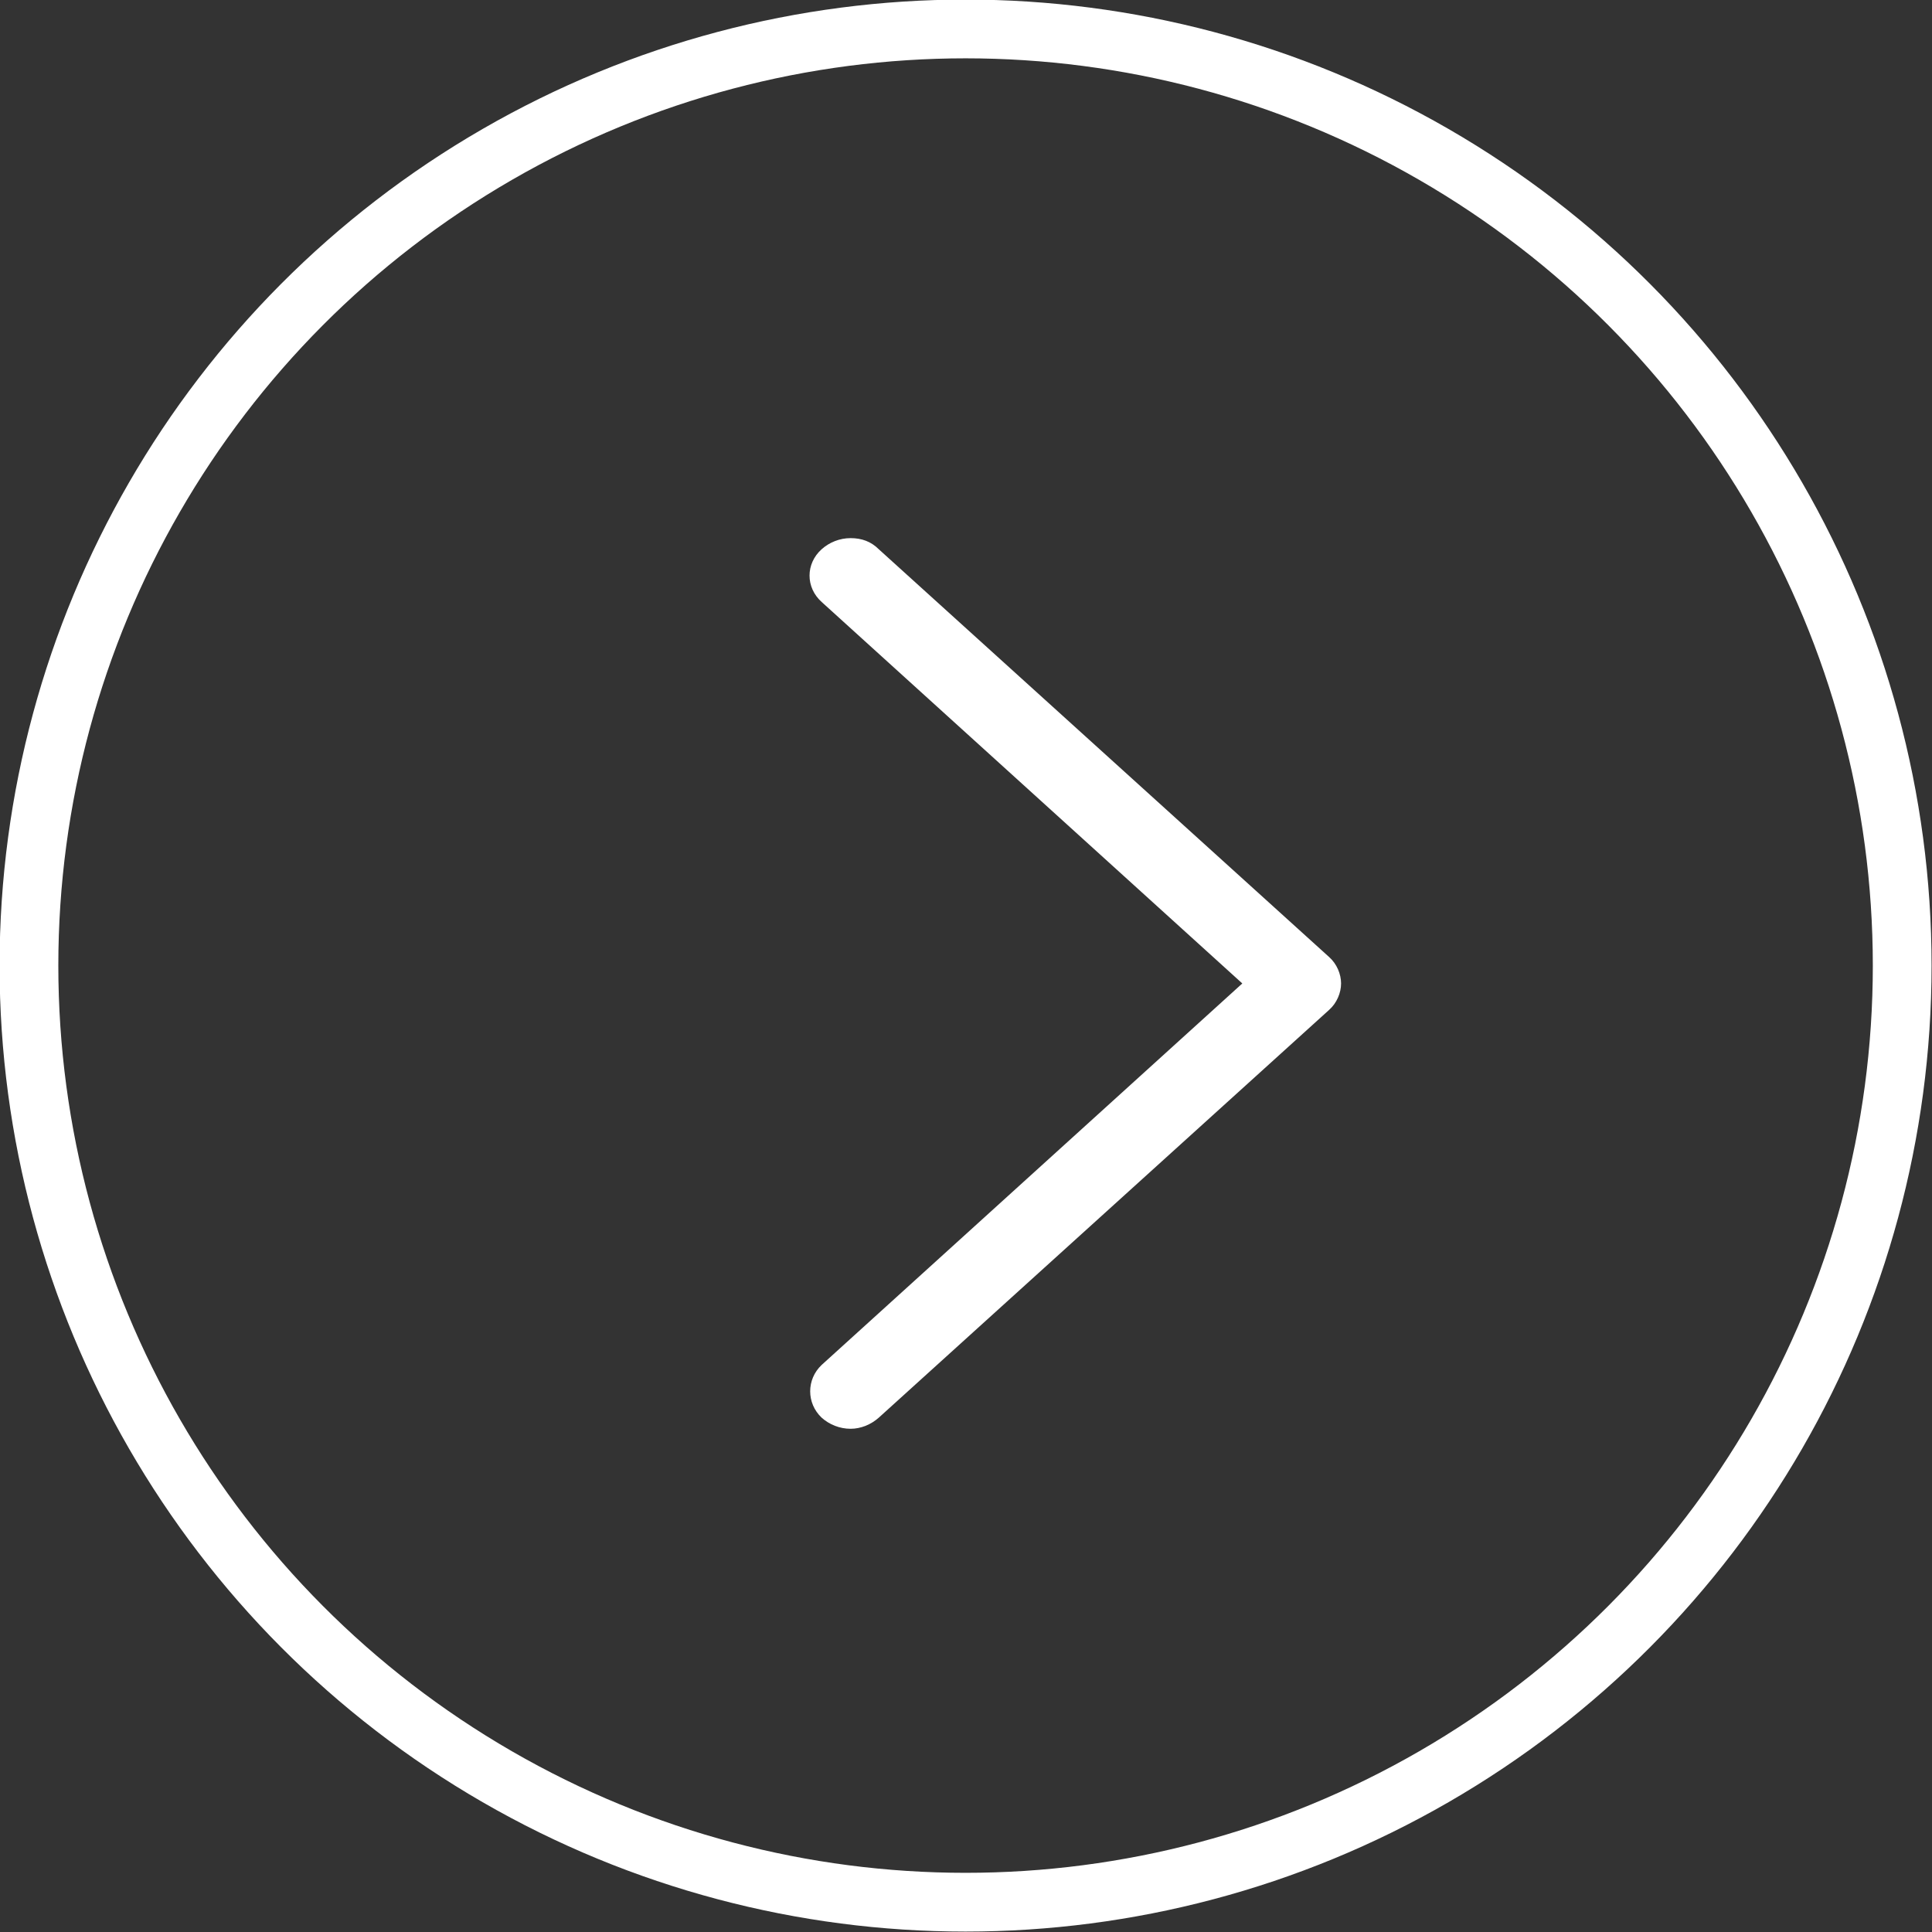
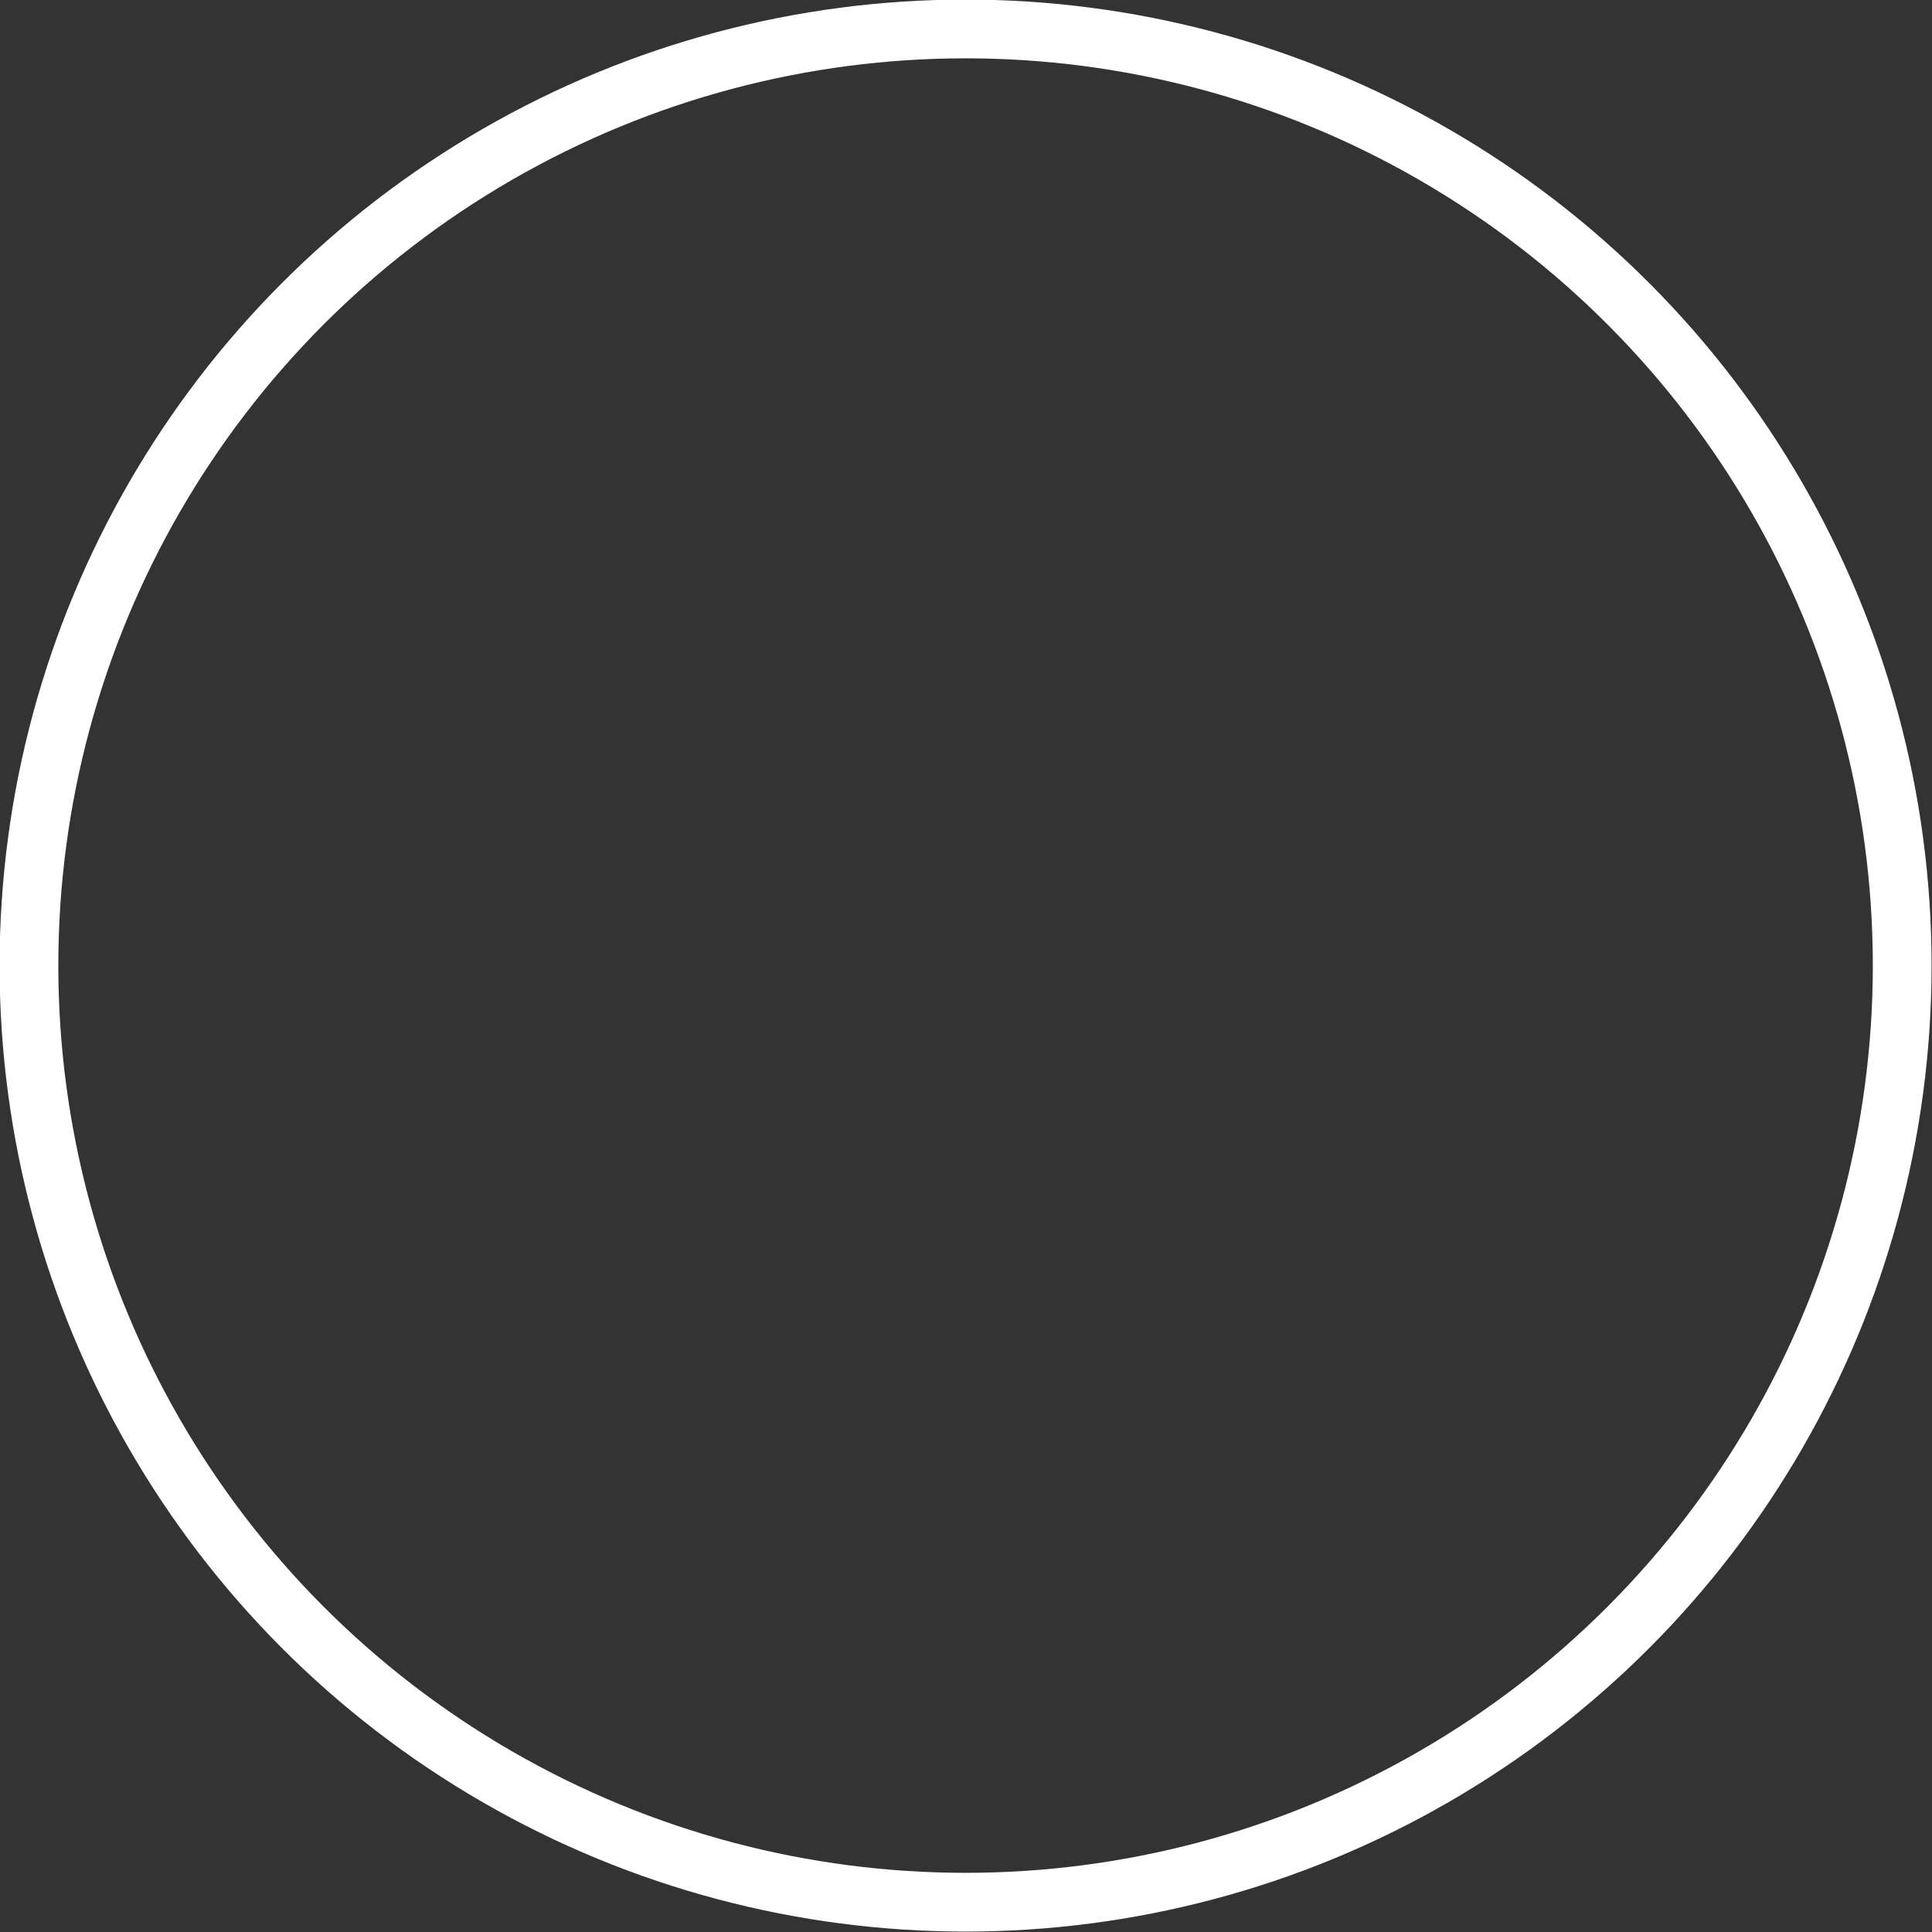
<svg xmlns="http://www.w3.org/2000/svg" id="_レイヤー_2" data-name="レイヤー_2" viewBox="0 0 22.69 22.69">
  <rect x="0" y="0" width="22.69" height="22.69" fill="#333333" stroke="none" />
  <defs>
    <style>
      .cls-1 {
        fill: none;
        stroke: #fff;
        stroke-miterlimit: 10;
        stroke-width: .69px;
      }

      .cls-2 {
        fill: #fff;
      }
    </style>
  </defs>
  <g id="_テキスト" data-name="テキスト">
    <g>
-       <path class="cls-2" d="M9.99,16.78c-.13,0-.25-.05-.34-.13-.18-.17-.18-.45,0-.62l4.94-4.48-4.94-4.48c-.19-.17-.19-.45,0-.62.09-.08.21-.13.34-.13s.24.04.33.13l5.29,4.79c.09.08.14.2.14.31s-.05.23-.14.31l-5.29,4.79c-.09.08-.21.13-.33.13Z" />
      <circle class="cls-1" cx="11.34" cy="11.34" r="11" />
    </g>
  </g>
</svg>